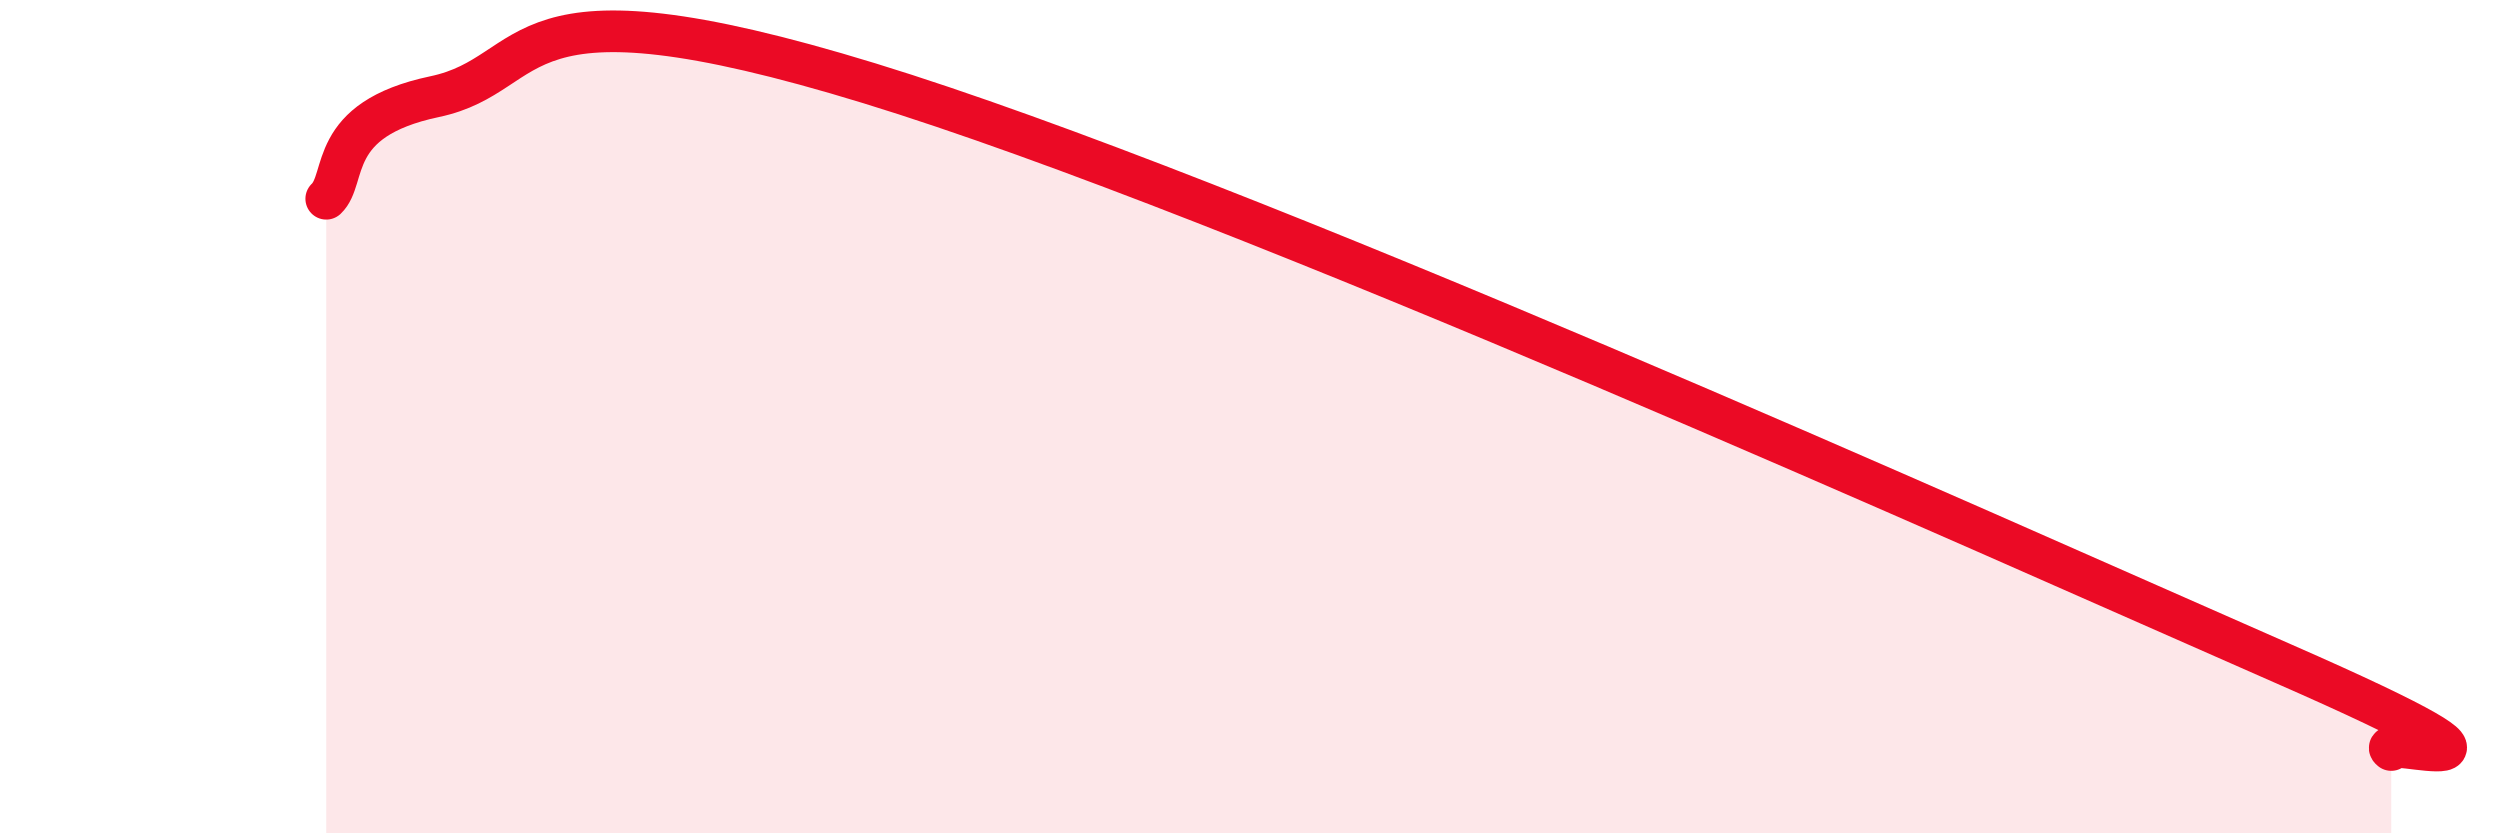
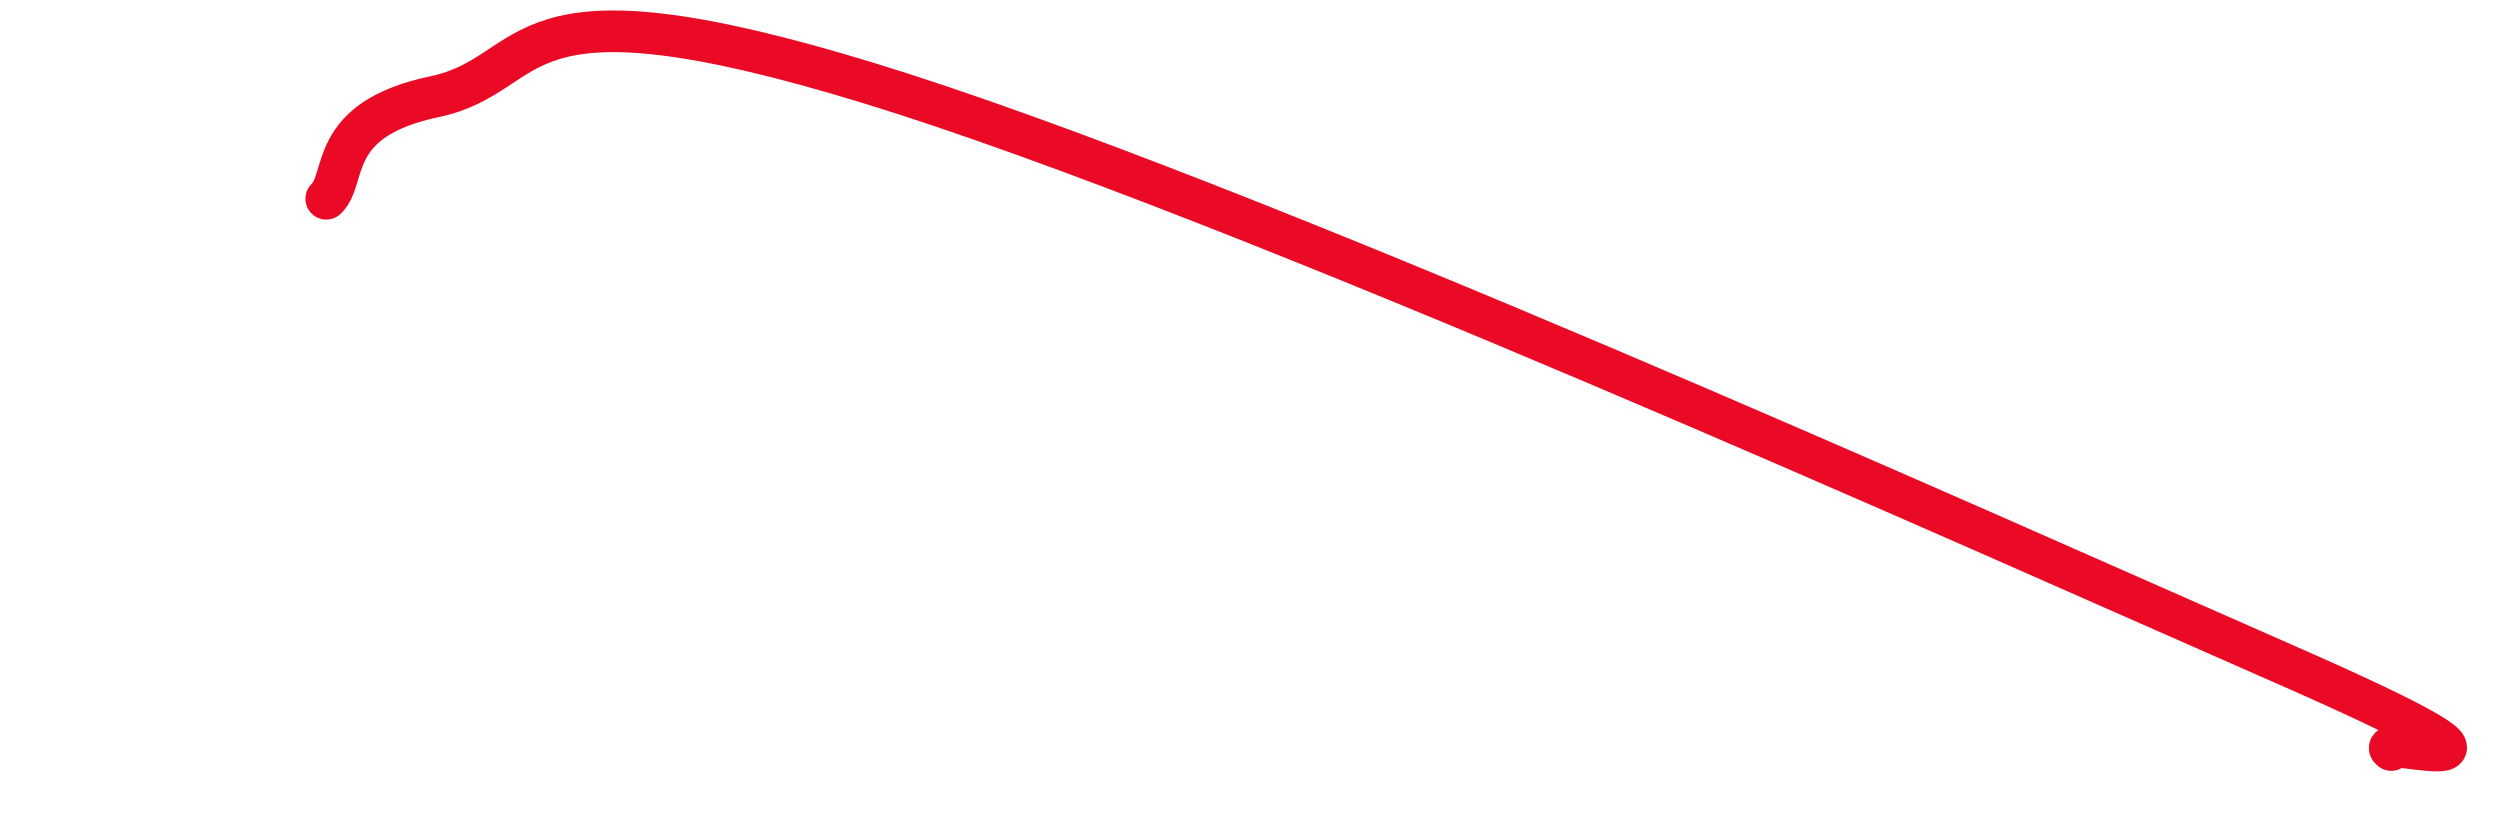
<svg xmlns="http://www.w3.org/2000/svg" width="60" height="20" viewBox="0 0 60 20">
-   <path d="M 7.83,4.77 C 8.35,4.28 7.82,2.87 10.43,2.32 C 13.04,1.77 12,-0.72 20.87,2 C 29.74,4.72 47.48,12.72 54.78,15.92 C 62.08,19.12 56.87,17.58 57.39,18L57.39 20L7.83 20Z" fill="#EB0A25" opacity="0.1" stroke-linecap="round" stroke-linejoin="round" />
  <path d="M 7.83,4.77 C 8.35,4.28 7.82,2.87 10.43,2.32 C 13.04,1.77 12,-0.72 20.87,2 C 29.74,4.72 47.48,12.72 54.78,15.92 C 62.08,19.12 56.87,17.58 57.39,18" stroke="#EB0A25" stroke-width="1" fill="none" stroke-linecap="round" stroke-linejoin="round" />
</svg>